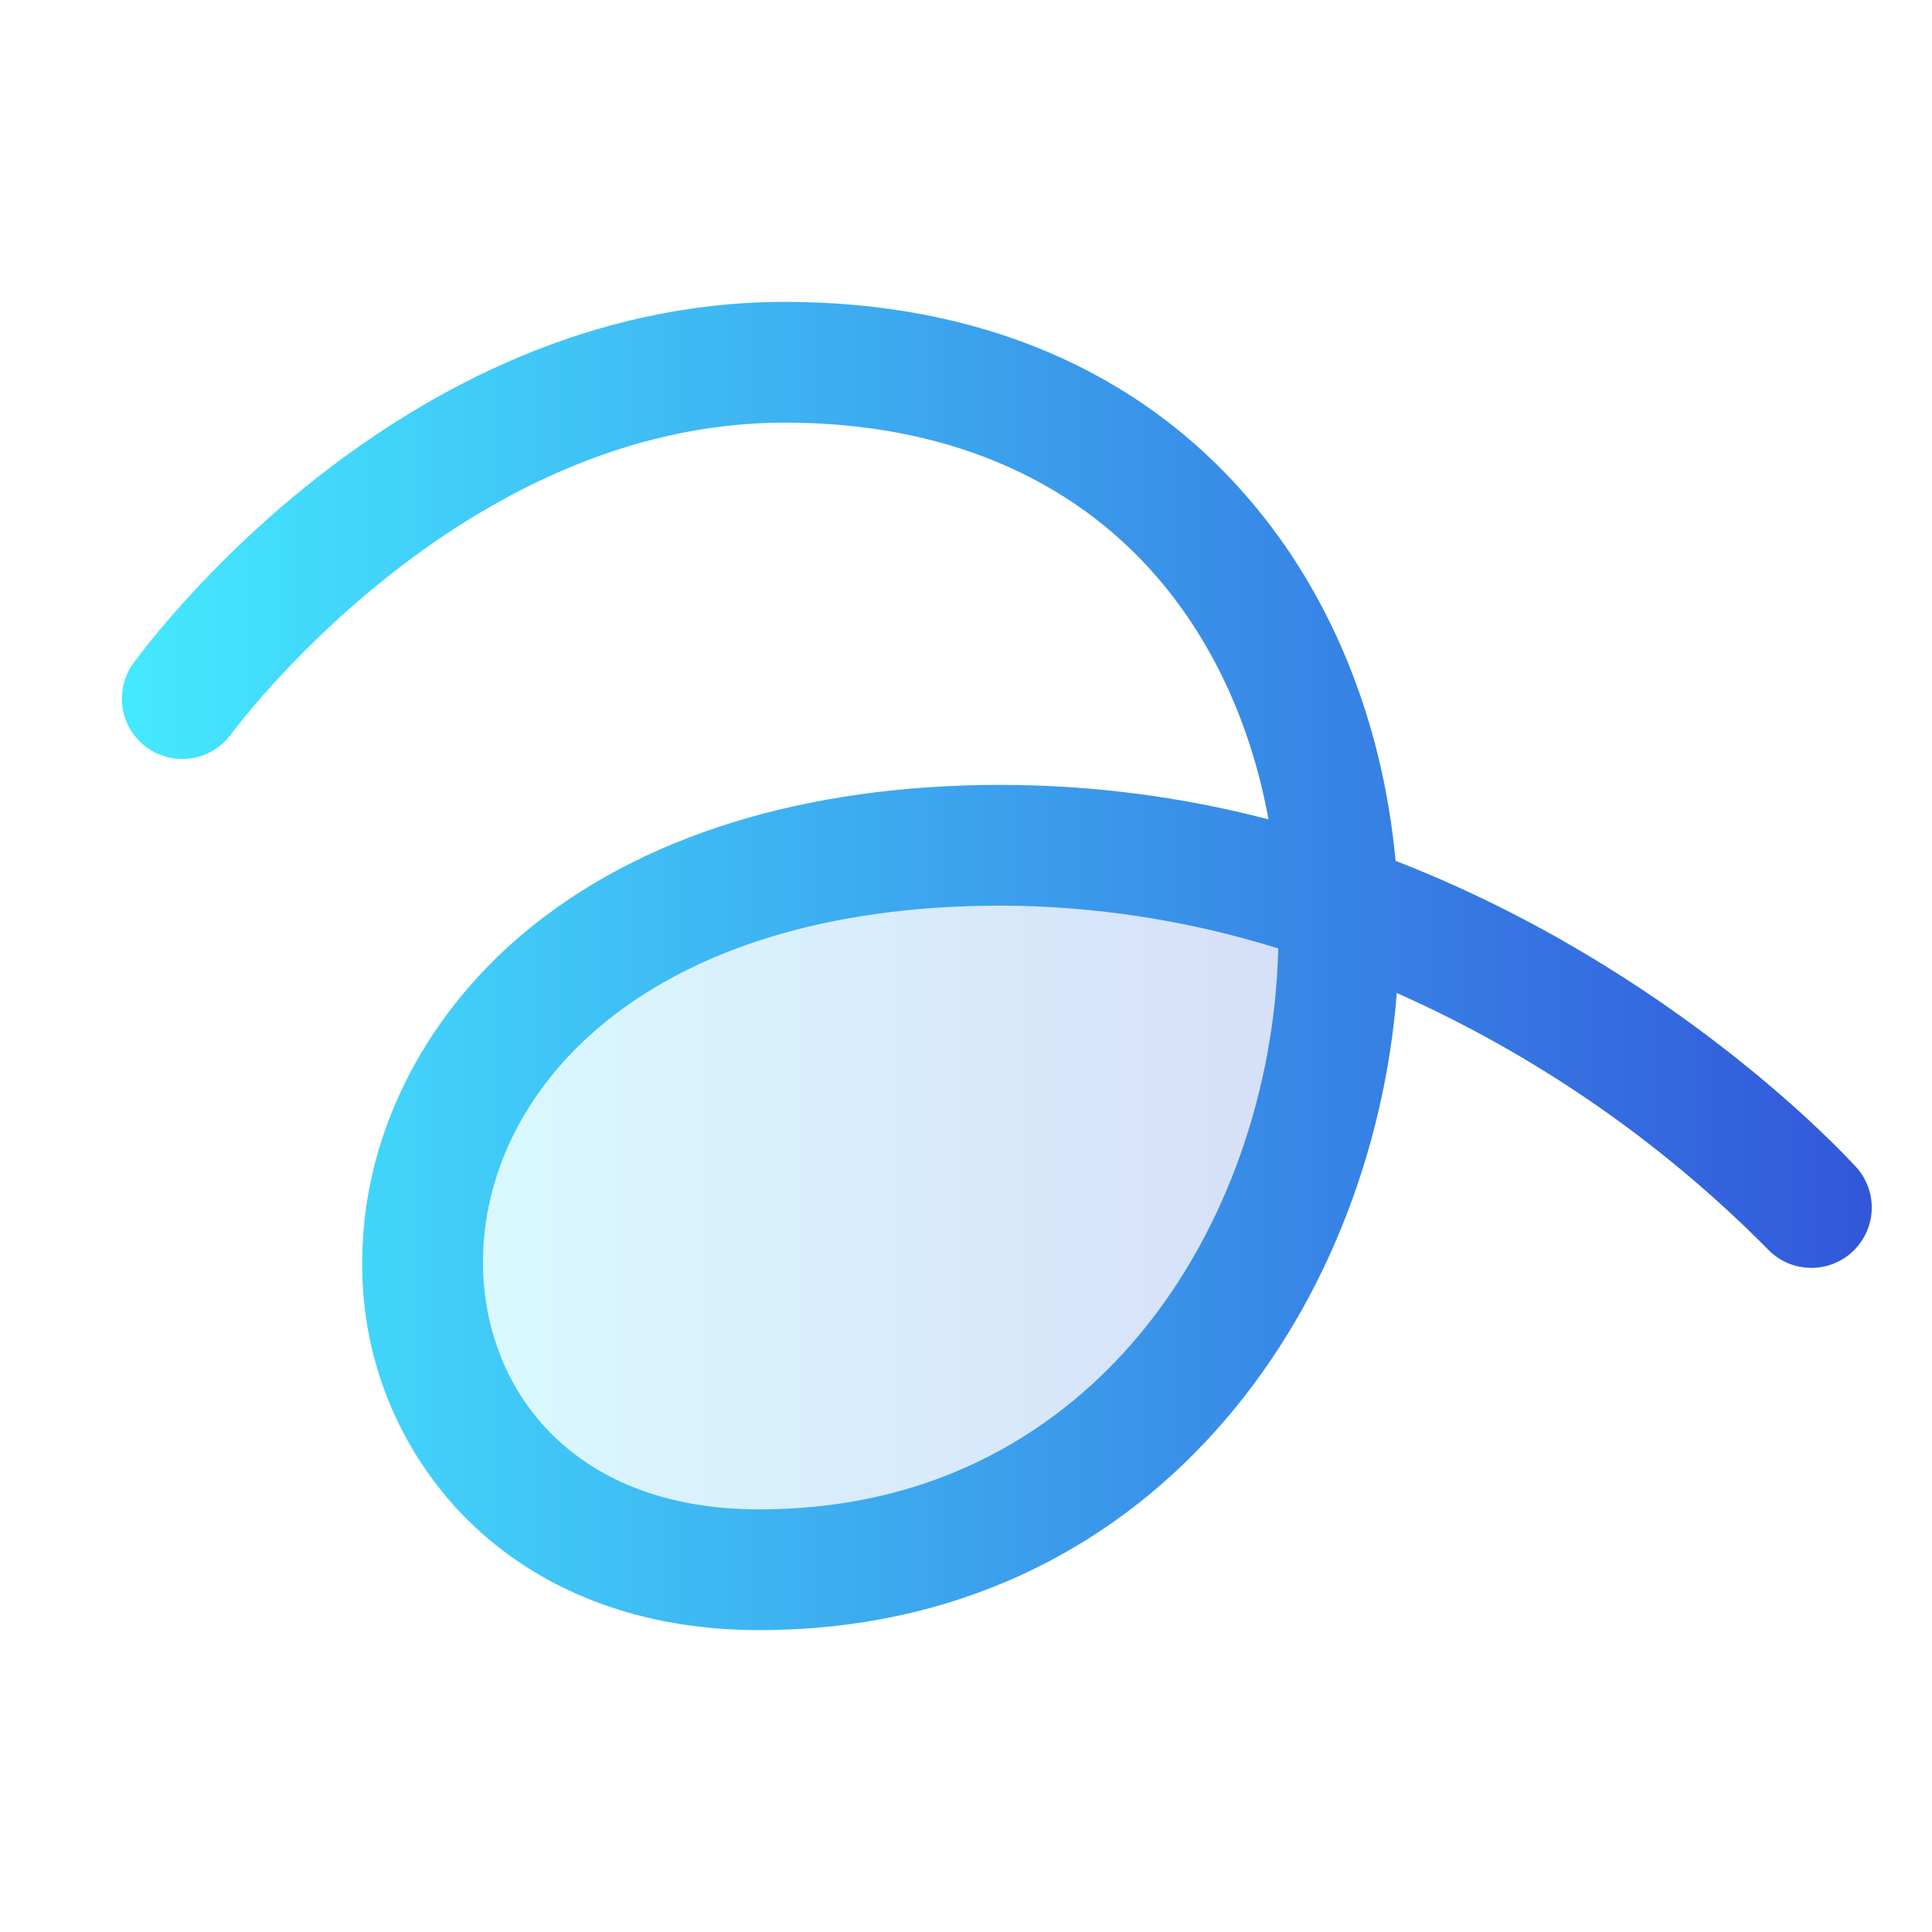
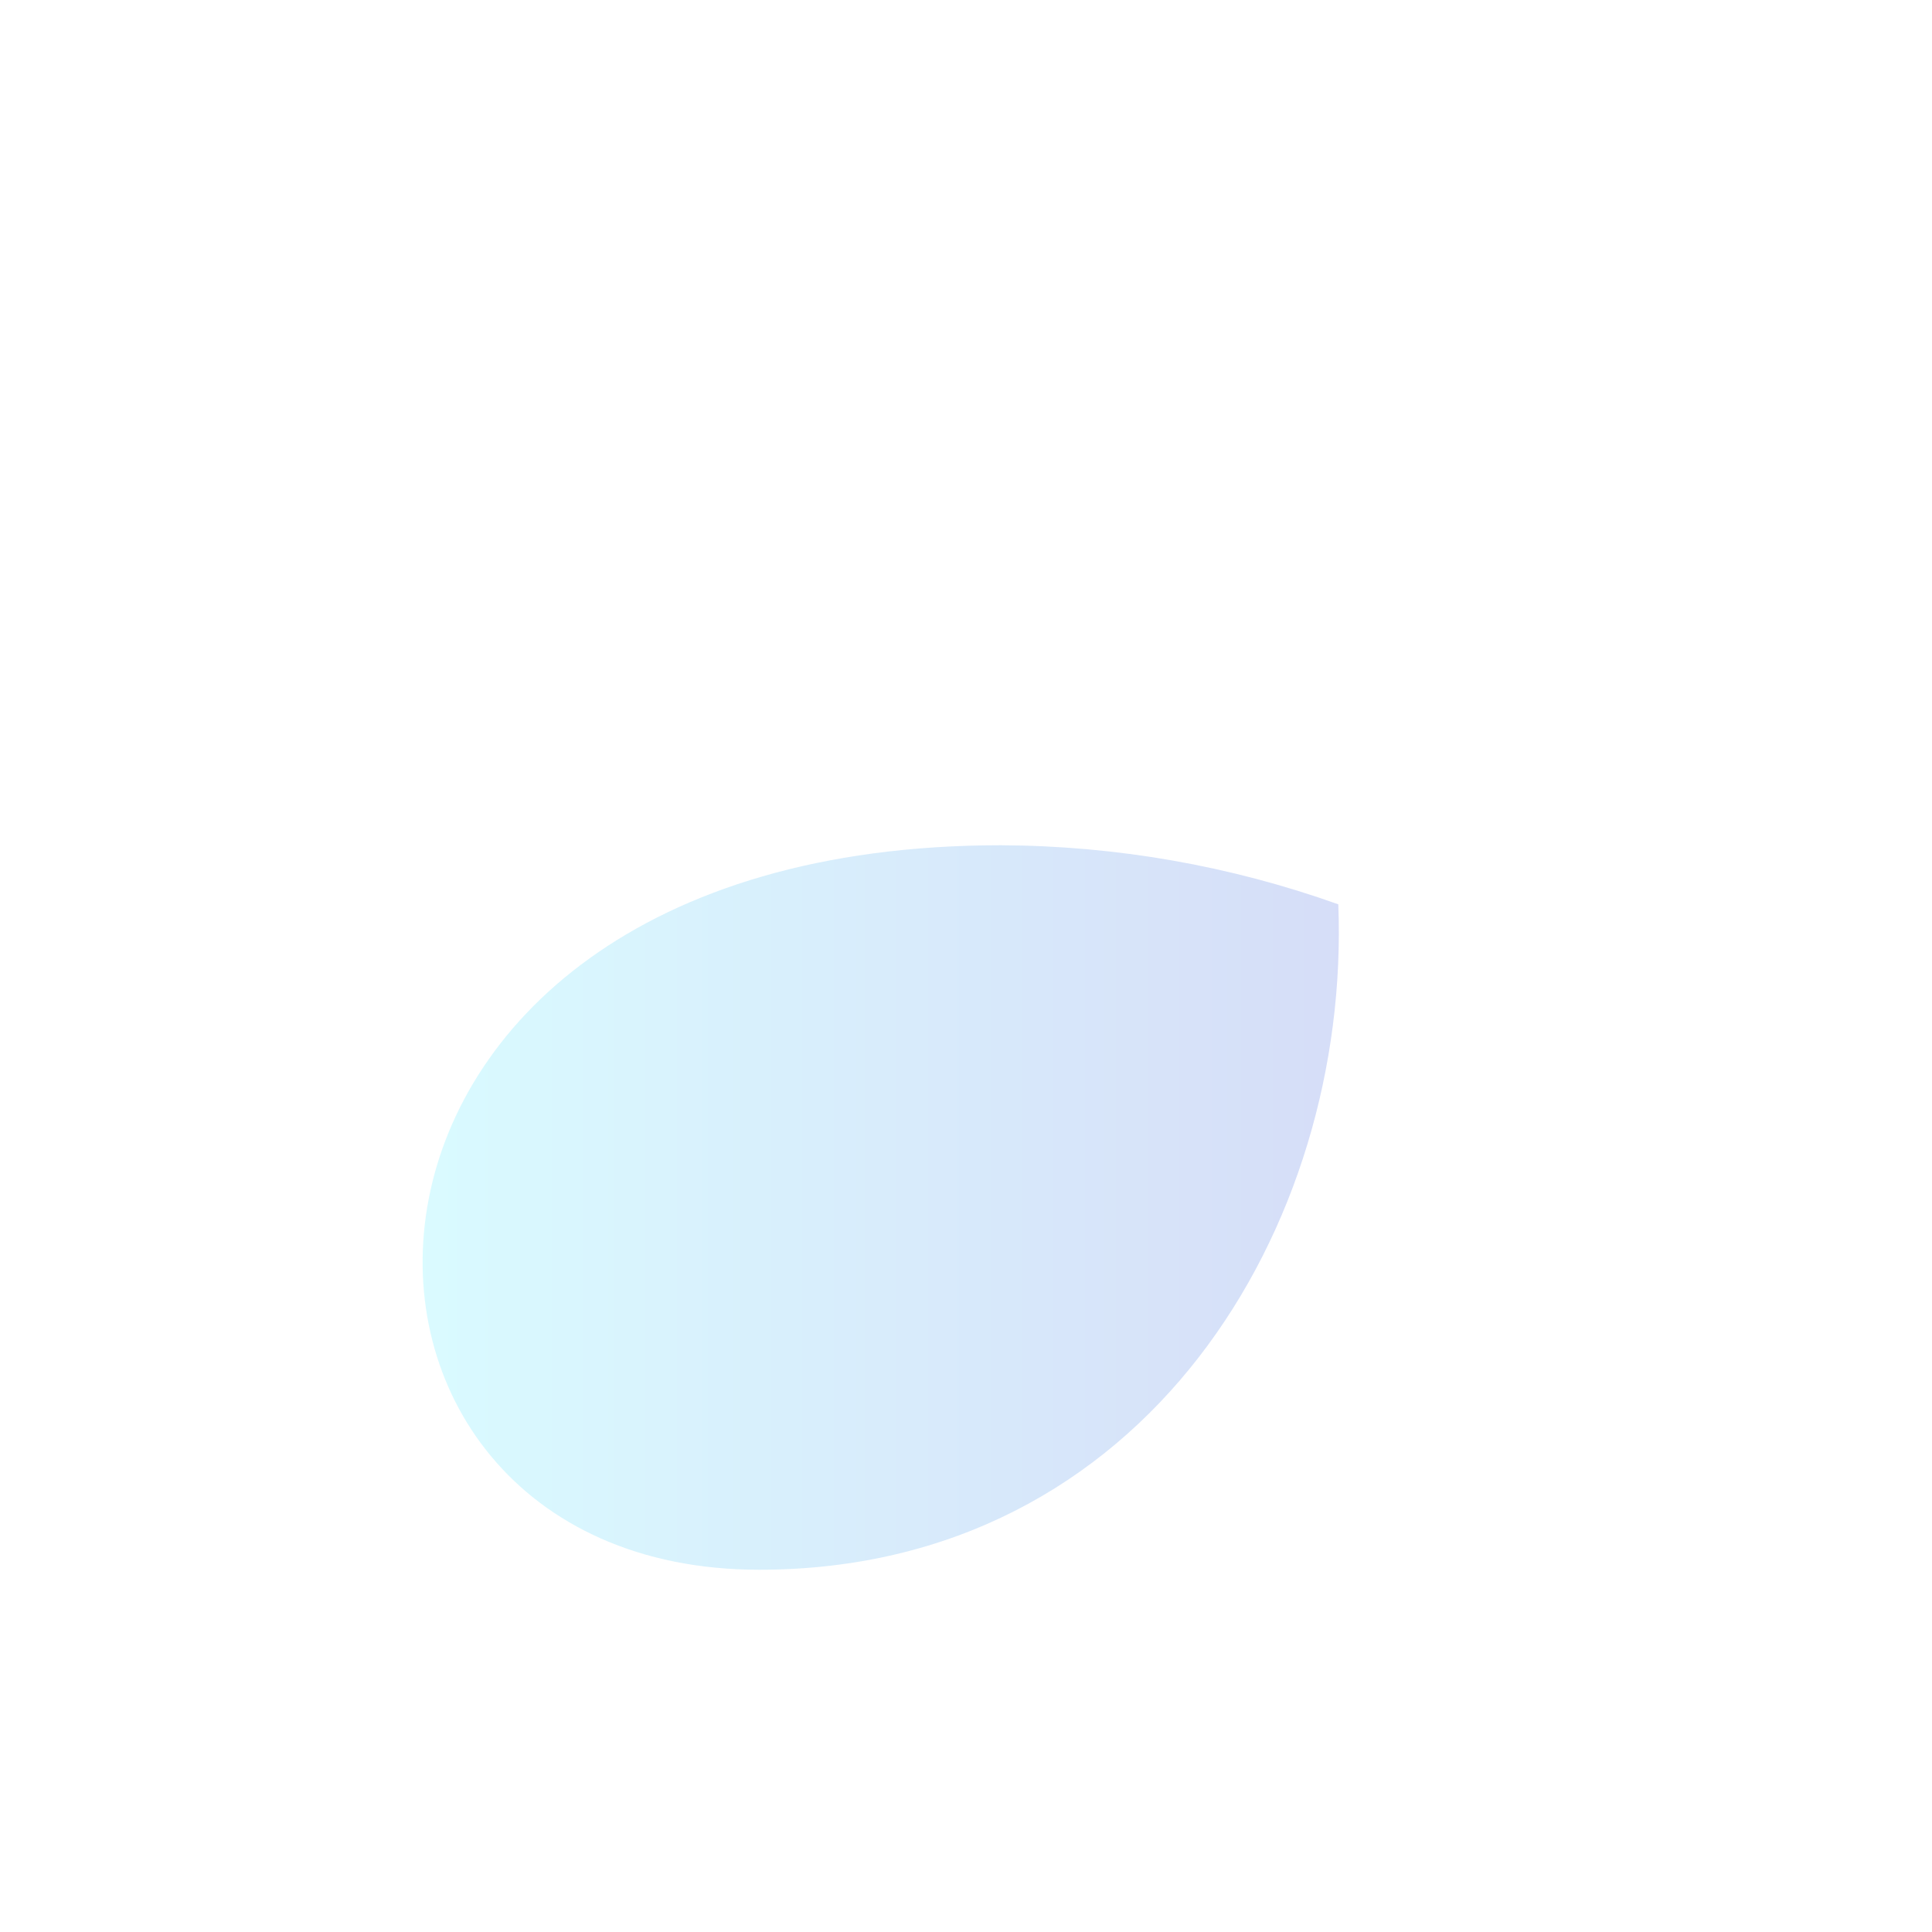
<svg xmlns="http://www.w3.org/2000/svg" width="40" height="40" viewBox="0 0 40 40" fill="none">
  <path opacity="0.2" d="M15.719 32.5C5.719 32.5 5.719 17.5 20.719 17.5C23.102 17.509 25.465 17.922 27.708 18.723C27.969 25.369 23.732 32.5 15.719 32.5Z" fill="url(#paint0_linear_74_2578)" />
-   <path d="M38.426 24.161C38.219 23.933 34.662 20.064 28.894 17.823C28.626 14.945 27.573 12.328 25.862 10.336C23.573 7.656 20.246 6.25 16.249 6.25C8.199 6.25 2.951 13.466 2.732 13.773C2.553 14.043 2.486 14.372 2.544 14.691C2.603 15.009 2.782 15.292 3.046 15.481C3.309 15.669 3.635 15.748 3.955 15.701C4.276 15.654 4.565 15.485 4.763 15.228C4.812 15.164 9.501 8.75 16.249 8.75C19.494 8.75 22.165 9.861 23.969 11.964C25.129 13.314 25.913 15.041 26.262 16.964C24.452 16.491 22.589 16.252 20.718 16.25C16.646 16.25 13.229 17.314 10.834 19.327C8.715 21.108 7.499 23.594 7.499 26.133C7.489 27.119 7.676 28.097 8.048 29.011C8.42 29.924 8.97 30.754 9.666 31.453C11.176 32.956 13.269 33.75 15.718 33.75C23.813 33.75 28.402 27.167 28.919 20.559C31.777 21.829 34.373 23.62 36.576 25.839C36.686 25.961 36.819 26.059 36.967 26.13C37.116 26.2 37.276 26.24 37.44 26.248C37.604 26.257 37.768 26.232 37.923 26.177C38.077 26.122 38.22 26.037 38.341 25.927C38.463 25.816 38.562 25.683 38.632 25.535C38.702 25.387 38.743 25.226 38.751 25.062C38.759 24.898 38.735 24.734 38.679 24.579C38.624 24.425 38.539 24.283 38.429 24.161H38.426ZM23.666 27.542C22.287 29.233 19.79 31.25 15.718 31.25C11.768 31.25 9.999 28.68 9.999 26.133C9.999 22.577 13.354 18.75 20.718 18.75C22.667 18.756 24.605 19.055 26.465 19.637C26.394 22.569 25.384 25.434 23.666 27.542Z" fill="url(#paint1_linear_74_2578)" />
  <defs>
    <linearGradient id="paint0_linear_74_2578" x1="8.75" y1="25" x2="27.72" y2="25" gradientUnits="userSpaceOnUse">
      <stop stop-color="#44E9FF" />
      <stop offset="1" stop-color="#3257DA" />
    </linearGradient>
    <linearGradient id="paint1_linear_74_2578" x1="2.523" y1="20" x2="38.752" y2="20" gradientUnits="userSpaceOnUse">
      <stop stop-color="#44E9FF" />
      <stop offset="1" stop-color="#3257DA" />
    </linearGradient>
  </defs>
</svg>